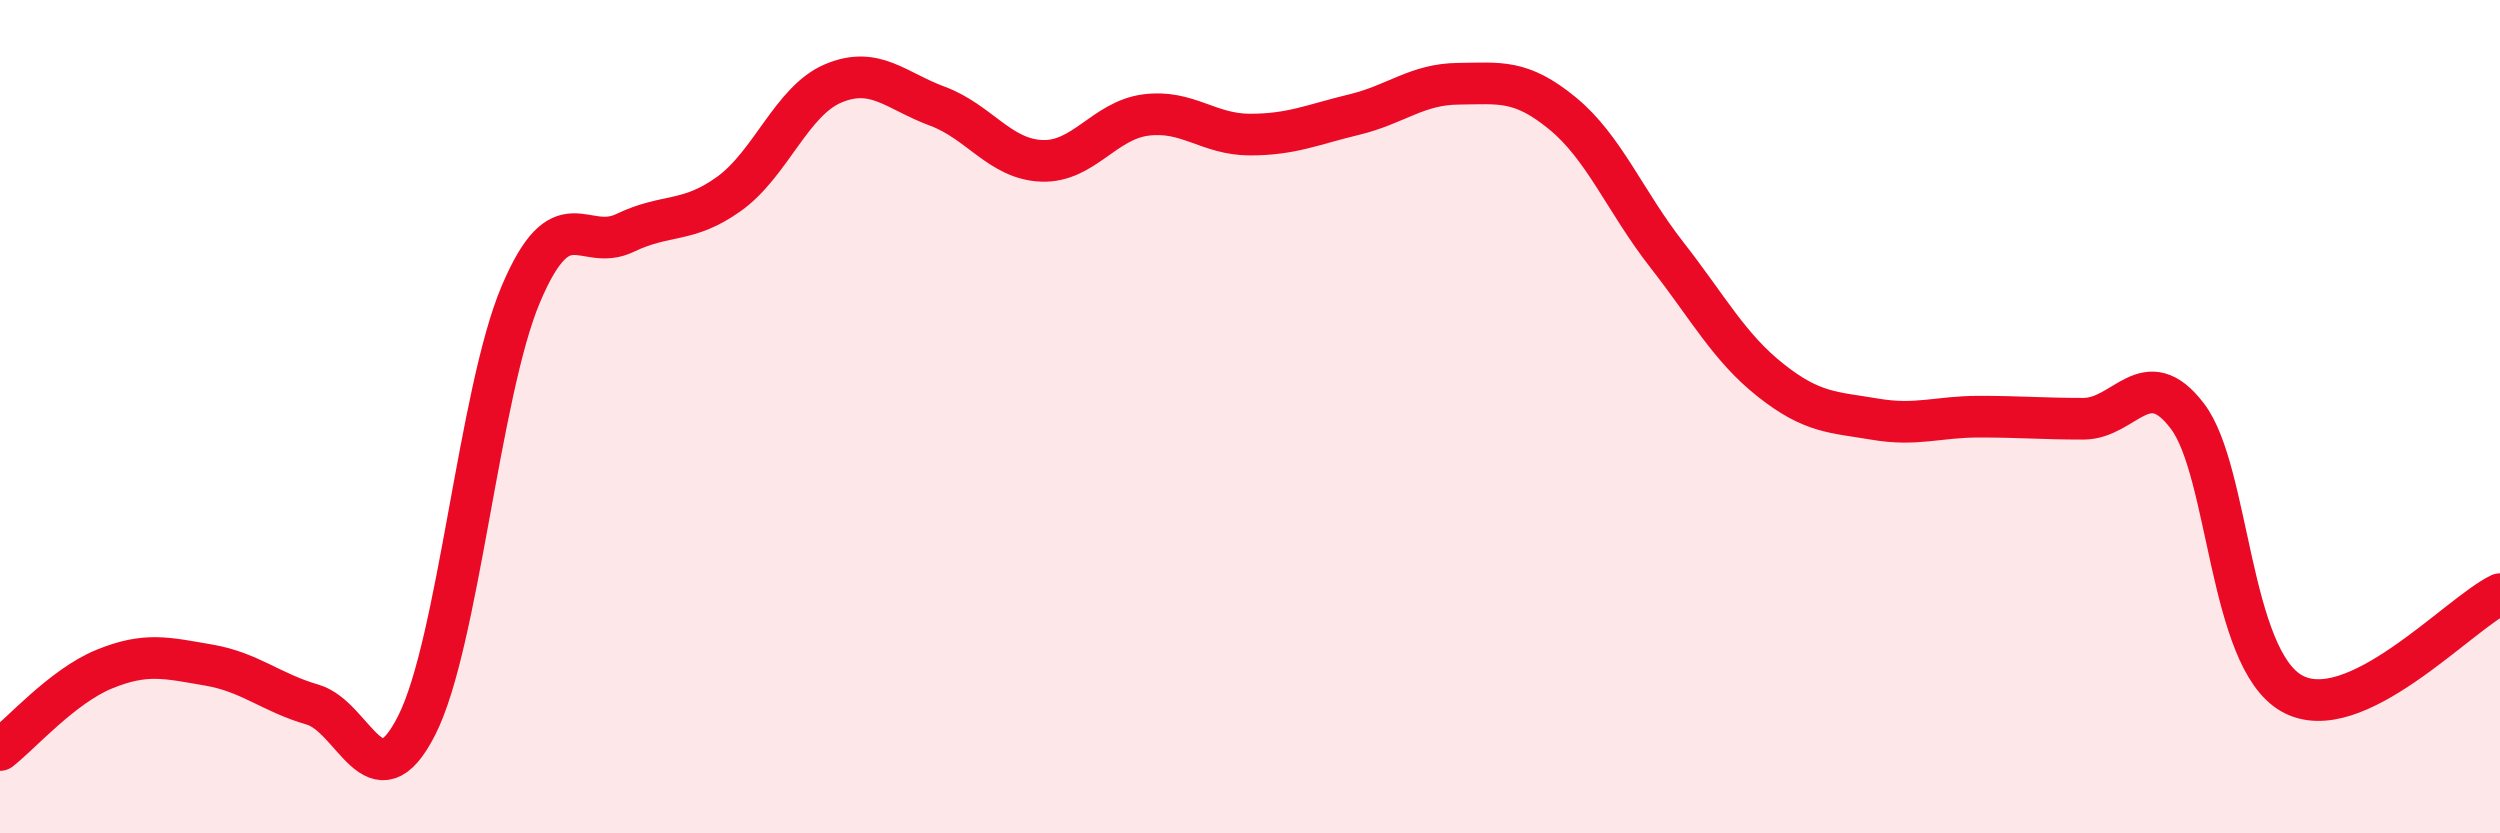
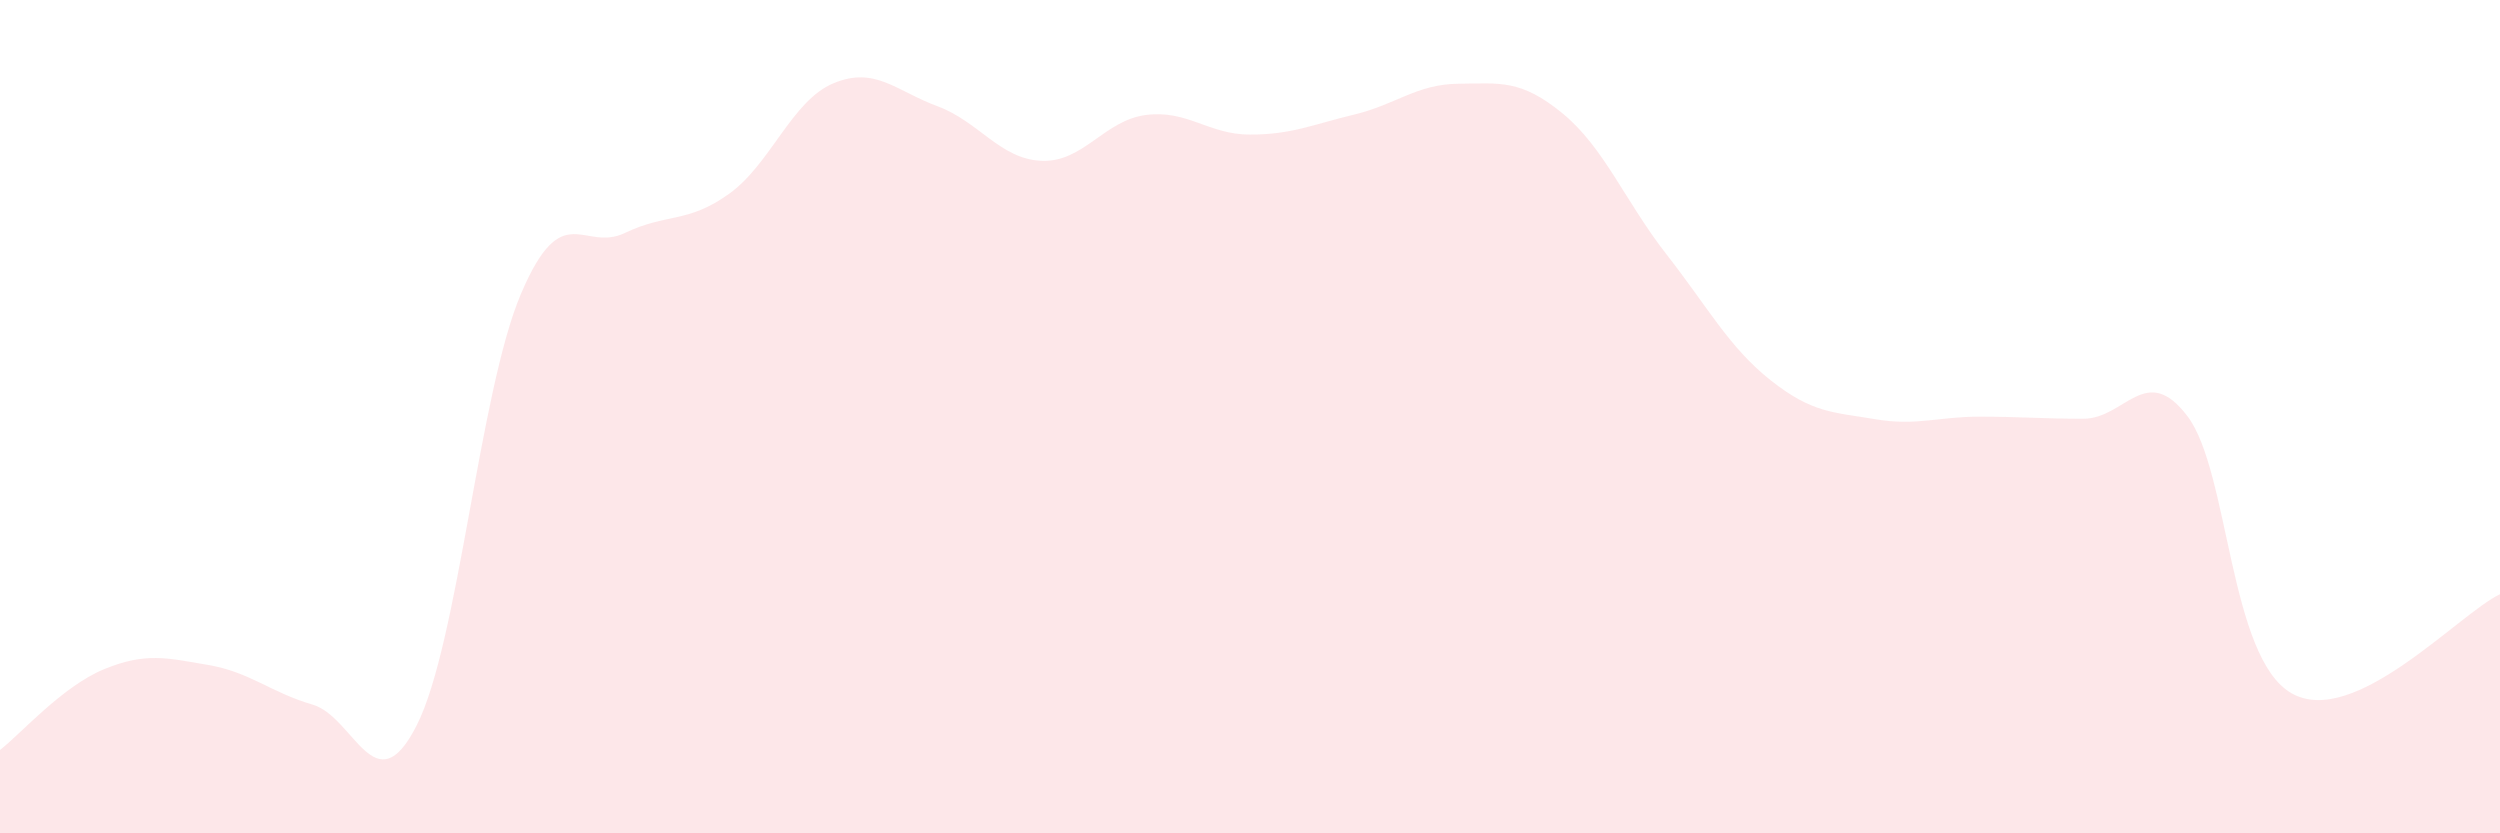
<svg xmlns="http://www.w3.org/2000/svg" width="60" height="20" viewBox="0 0 60 20">
  <path d="M 0,18 C 0.5,17.61 1.5,16.47 2.5,16.06 C 3.5,15.65 4,15.79 5,15.96 C 6,16.13 6.5,16.62 7.5,16.91 C 8.5,17.2 9,19.38 10,17.41 C 11,15.44 11.5,9.42 12.5,7.06 C 13.5,4.7 14,6.07 15,5.59 C 16,5.11 16.5,5.37 17.5,4.65 C 18.5,3.93 19,2.42 20,2 C 21,1.58 21.5,2.18 22.5,2.55 C 23.5,2.92 24,3.82 25,3.86 C 26,3.9 26.5,2.89 27.5,2.76 C 28.5,2.63 29,3.23 30,3.23 C 31,3.23 31.5,2.99 32.5,2.75 C 33.5,2.51 34,2.02 35,2.01 C 36,2 36.5,1.9 37.5,2.72 C 38.5,3.54 39,4.83 40,6.11 C 41,7.39 41.5,8.34 42.5,9.13 C 43.5,9.92 44,9.89 45,10.06 C 46,10.23 46.5,10 47.5,10 C 48.5,10 49,10.05 50,10.05 C 51,10.05 51.5,8.67 52.5,9.99 C 53.5,11.31 53.5,15.79 55,16.64 C 56.5,17.49 59,14.74 60,14.26L60 20L0 20Z" fill="#EB0A25" opacity="0.1" stroke-linecap="round" stroke-linejoin="round" />
-   <path d="M 0,18 C 0.5,17.61 1.5,16.47 2.5,16.06 C 3.5,15.65 4,15.79 5,15.96 C 6,16.13 6.5,16.62 7.5,16.91 C 8.5,17.2 9,19.38 10,17.41 C 11,15.44 11.5,9.42 12.5,7.06 C 13.5,4.7 14,6.07 15,5.59 C 16,5.11 16.5,5.37 17.5,4.65 C 18.5,3.93 19,2.42 20,2 C 21,1.58 21.5,2.18 22.5,2.55 C 23.5,2.92 24,3.82 25,3.86 C 26,3.9 26.5,2.89 27.5,2.76 C 28.5,2.63 29,3.23 30,3.23 C 31,3.23 31.5,2.99 32.5,2.75 C 33.5,2.51 34,2.02 35,2.01 C 36,2 36.5,1.9 37.5,2.72 C 38.5,3.54 39,4.83 40,6.11 C 41,7.39 41.5,8.34 42.5,9.13 C 43.5,9.92 44,9.89 45,10.06 C 46,10.23 46.5,10 47.5,10 C 48.5,10 49,10.05 50,10.05 C 51,10.05 51.5,8.67 52.5,9.99 C 53.5,11.31 53.5,15.79 55,16.64 C 56.5,17.49 59,14.74 60,14.26" stroke="#EB0A25" stroke-width="1" fill="none" stroke-linecap="round" stroke-linejoin="round" />
</svg>